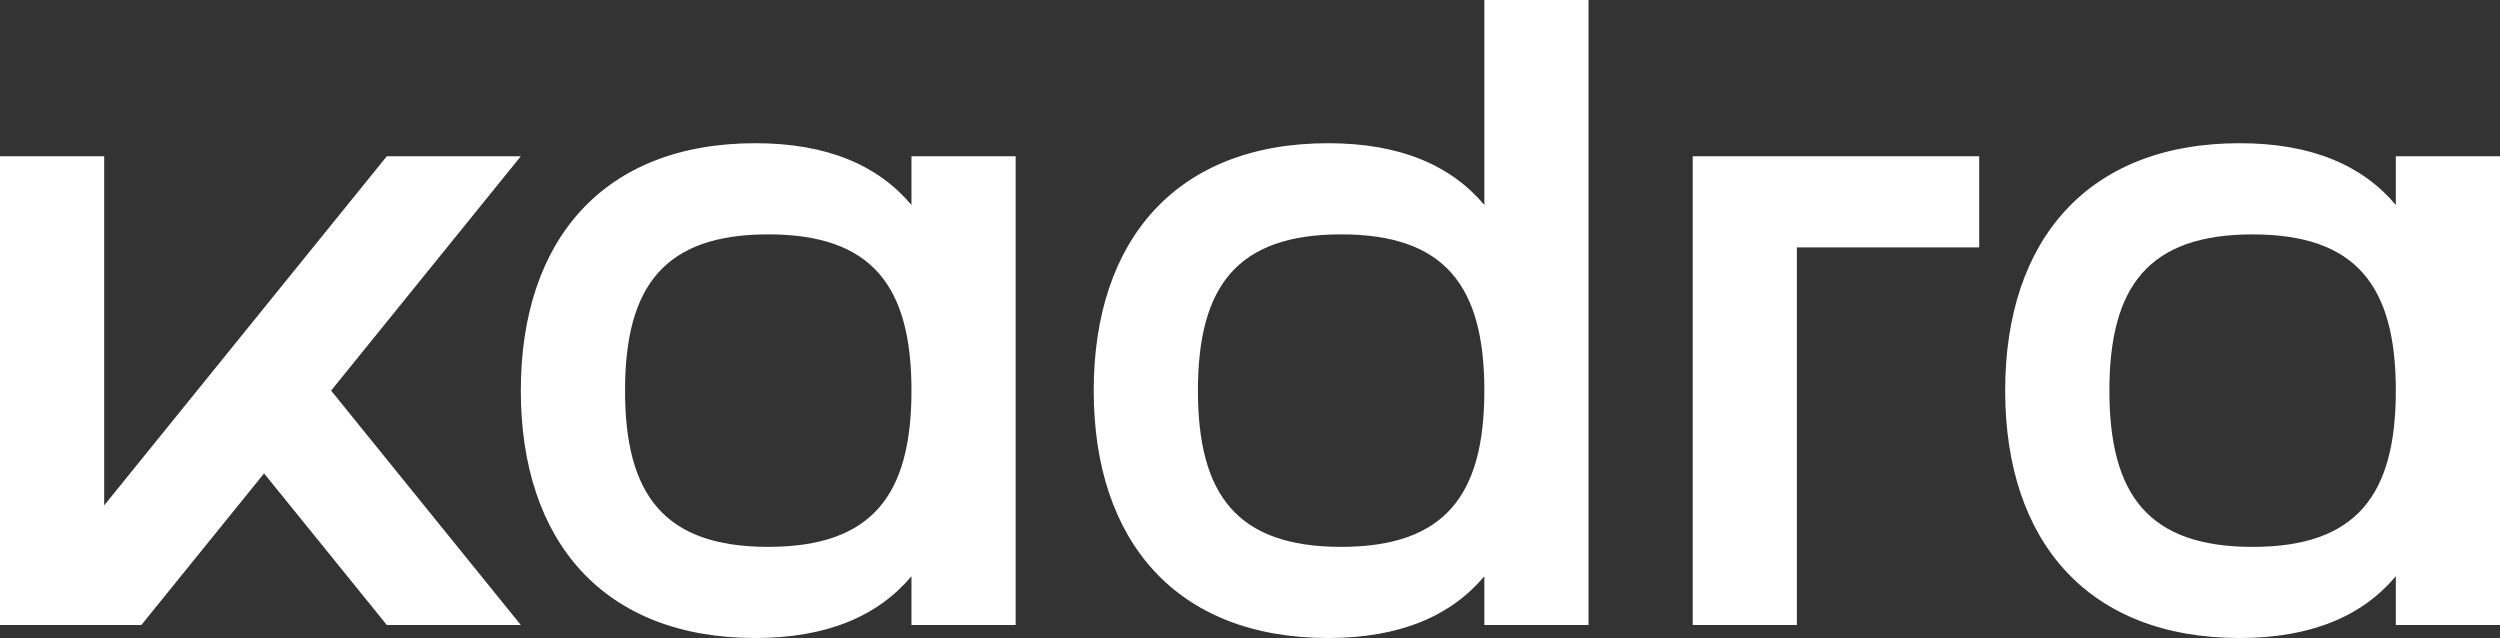
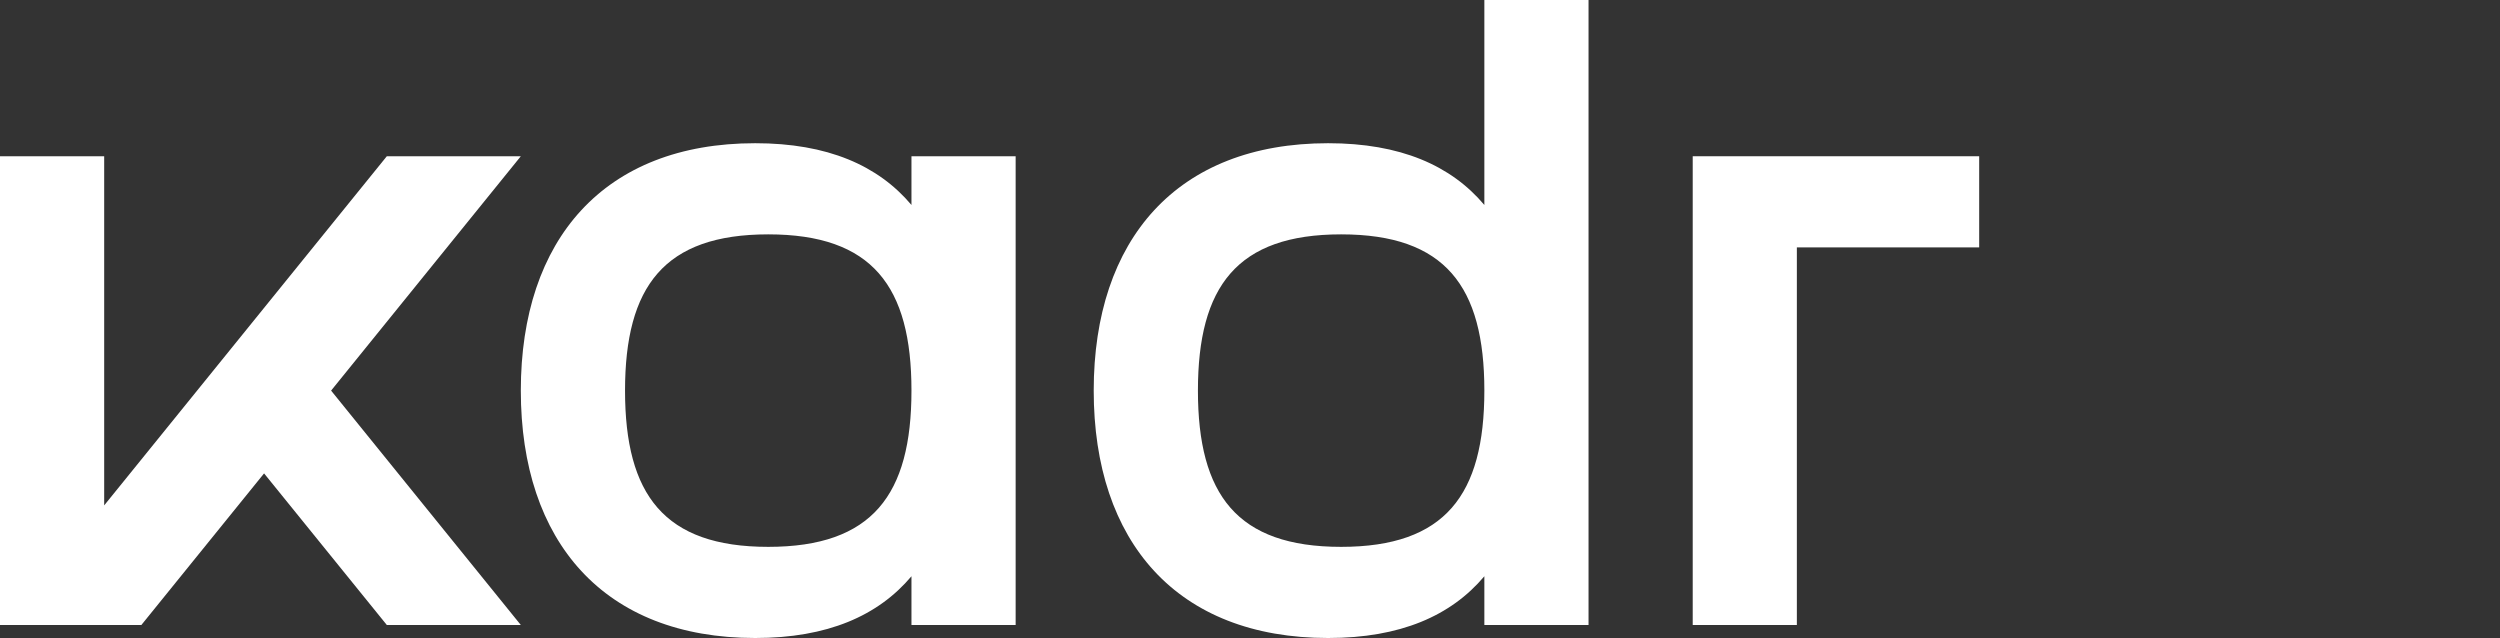
<svg xmlns="http://www.w3.org/2000/svg" viewBox="0 0 700 178.65">
  <rect x="0" y="0" width="700" height="178.65" fill="#333333" stroke="none" />
  <defs>
    <style>.d{fill:#fff;}</style>
  </defs>
  <g id="a" />
  <g id="b">
    <g id="c">
      <g>
        <polygon class="d" points="473.96 175 503.12 175 503.12 69.27 554.17 69.27 554.17 43.75 473.96 43.75 473.96 175" />
        <path class="d" d="M255.21,57.39c-9.33-11.07-23.5-17.29-43.75-17.29-42.33,0-65.63,26.94-65.63,69.27s23.29,69.27,65.63,69.27c20.25,0,34.42-6.22,43.75-17.29v13.64h29.17V43.75h-29.17v13.64Zm0,51.98c0,29.17-10.94,43.75-40.1,43.75s-40.1-14.58-40.1-43.75,10.94-43.75,40.1-43.75,40.1,14.58,40.1,43.74h0Z" />
        <path class="d" d="M415.62,57.39c-9.33-11.07-23.5-17.29-43.75-17.29-42.33,0-65.63,26.94-65.63,69.27s23.29,69.27,65.63,69.27c20.25,0,34.42-6.22,43.75-17.29v13.64h29.17V0h-29.17V57.39Zm0,51.98c0,29.17-10.94,43.75-40.1,43.75s-40.1-14.58-40.1-43.75,10.94-43.75,40.1-43.75,40.1,14.58,40.1,43.74h0Z" />
-         <path class="d" d="M670.83,43.75v13.64c-9.33-11.07-23.5-17.29-43.75-17.29-42.33,0-65.63,26.94-65.63,69.27s23.29,69.27,65.63,69.27c20.25,0,34.42-6.22,43.75-17.29v13.64h29.17V43.75h-29.17Zm0,65.63c0,29.17-10.94,43.75-40.1,43.75s-40.1-14.58-40.1-43.75,10.94-43.75,40.1-43.75,40.1,14.58,40.1,43.73v.02Z" />
        <polygon class="d" points="145.83 43.75 108.31 43.75 29.17 141.51 29.17 43.75 0 43.75 0 175 39.58 175 73.94 132.55 108.31 175 145.83 175 92.71 109.37 145.83 43.75" />
      </g>
    </g>
  </g>
</svg>